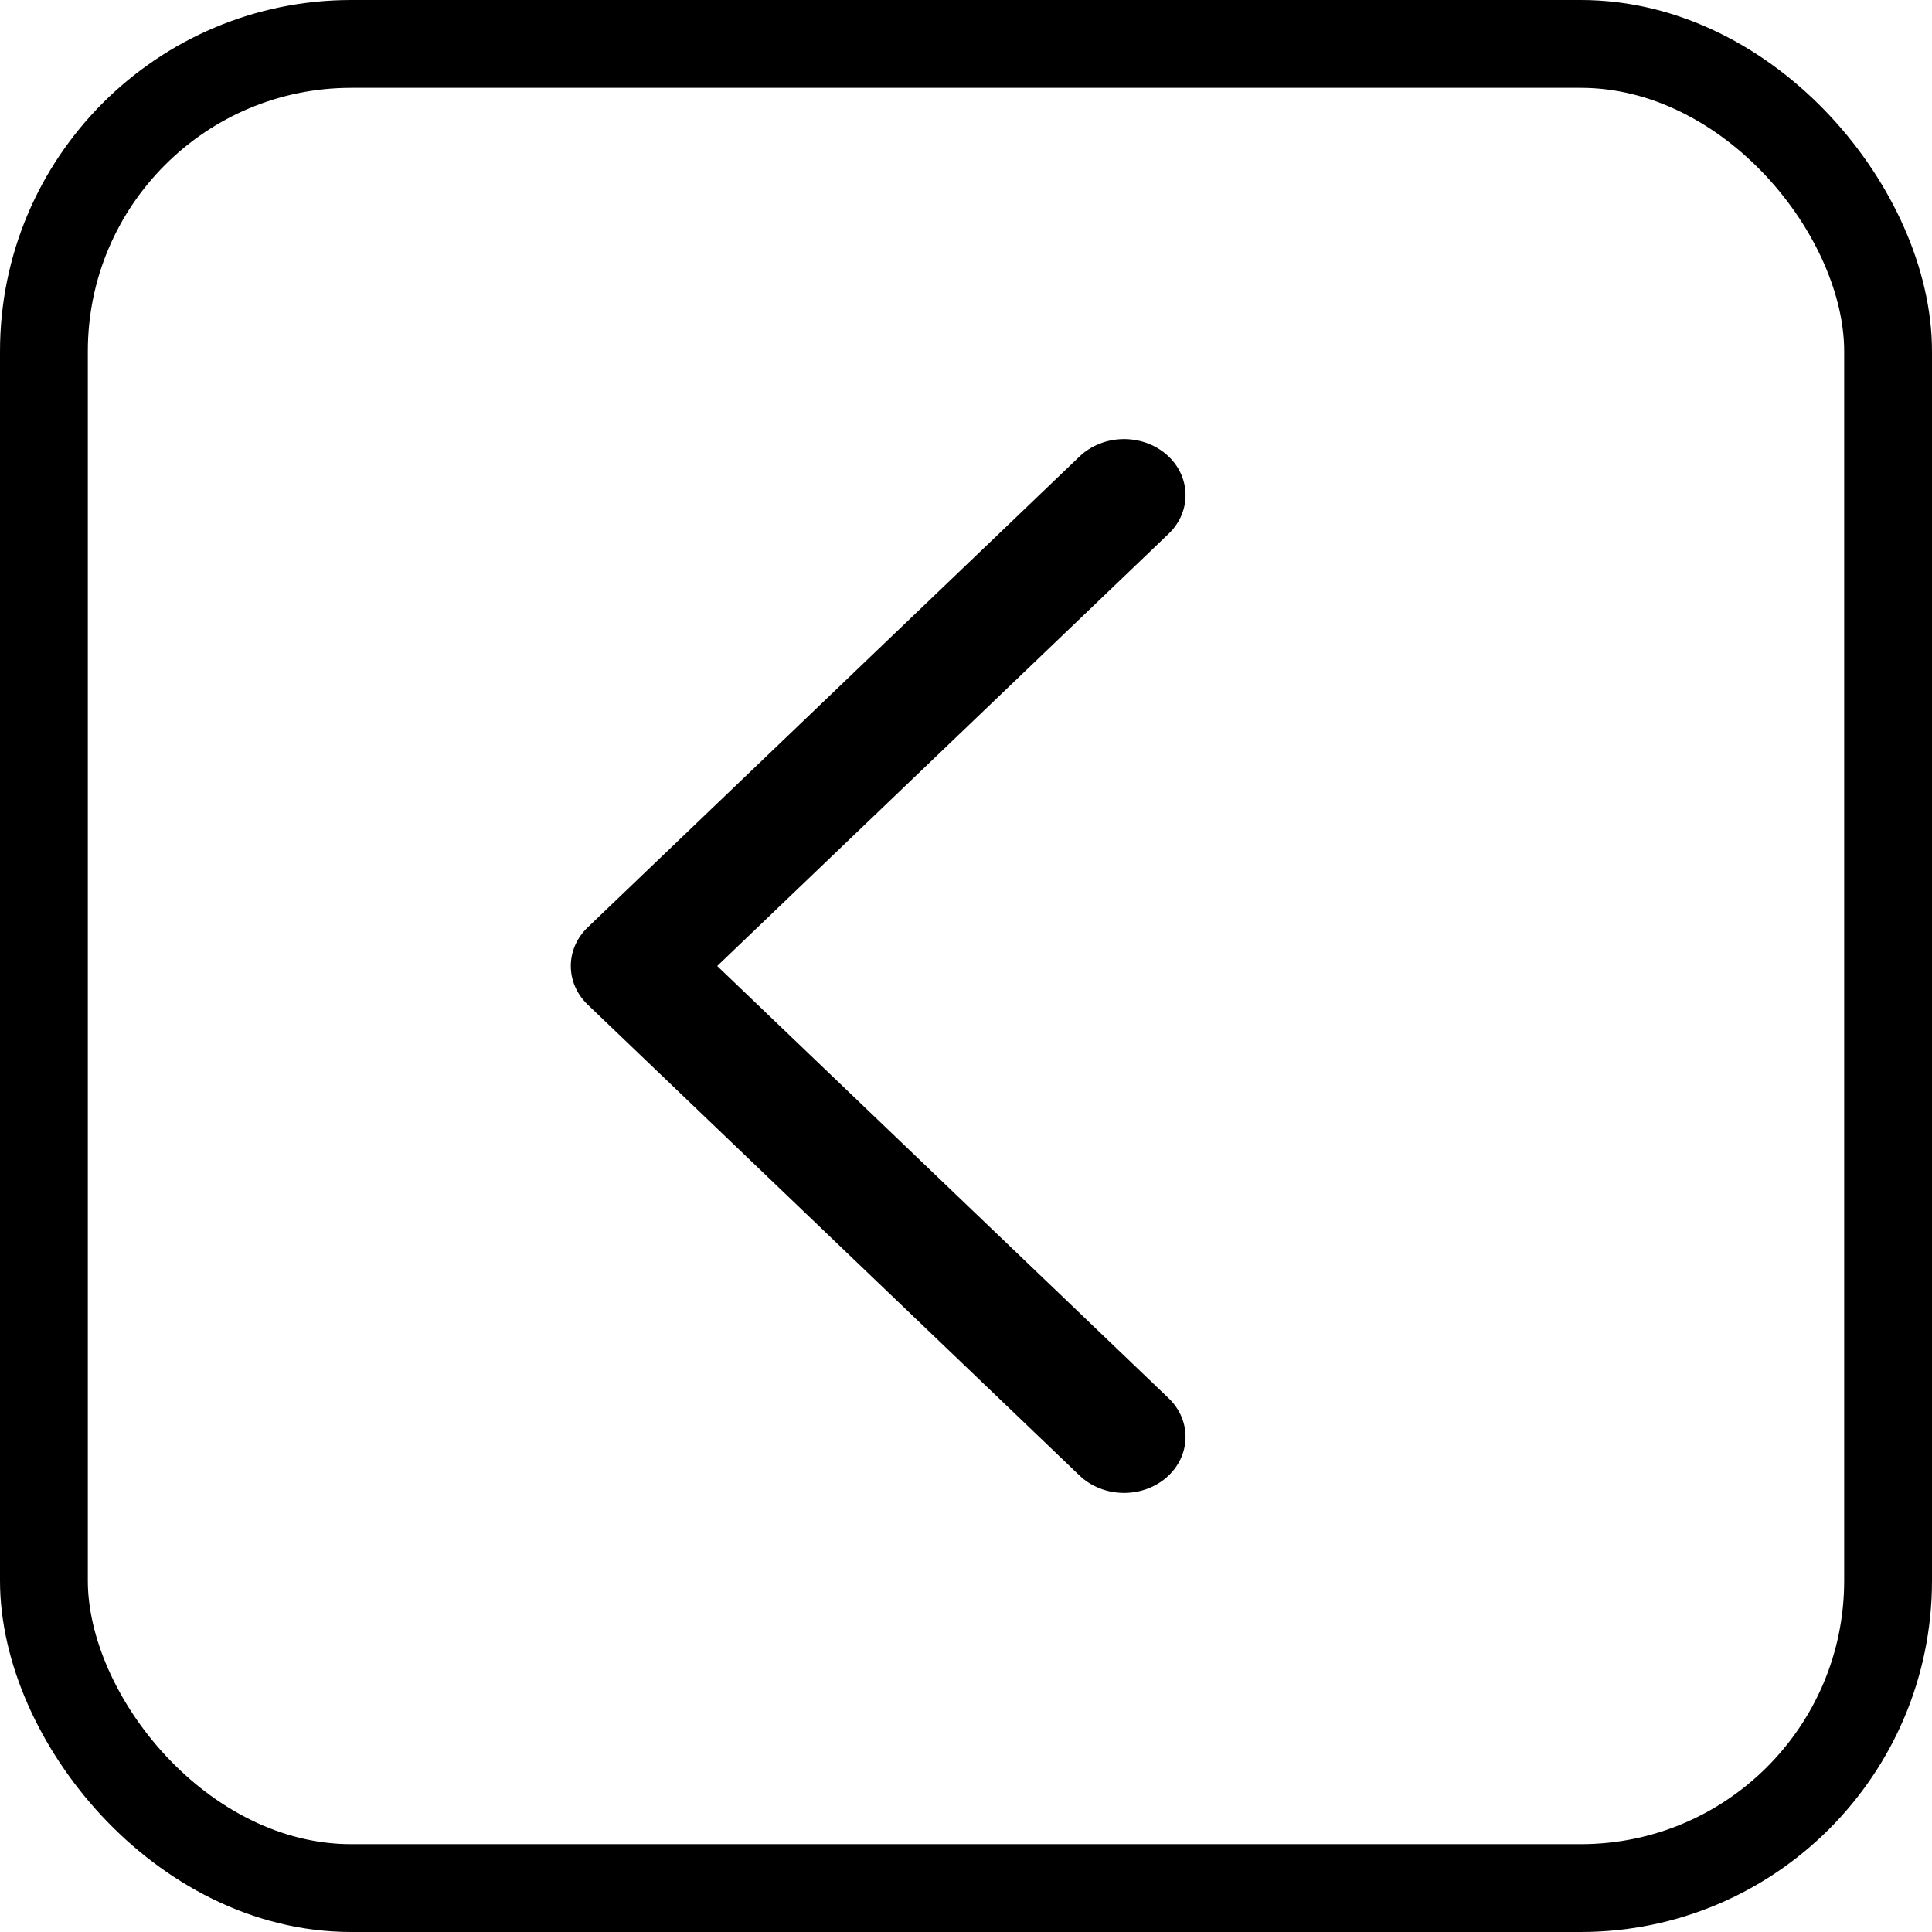
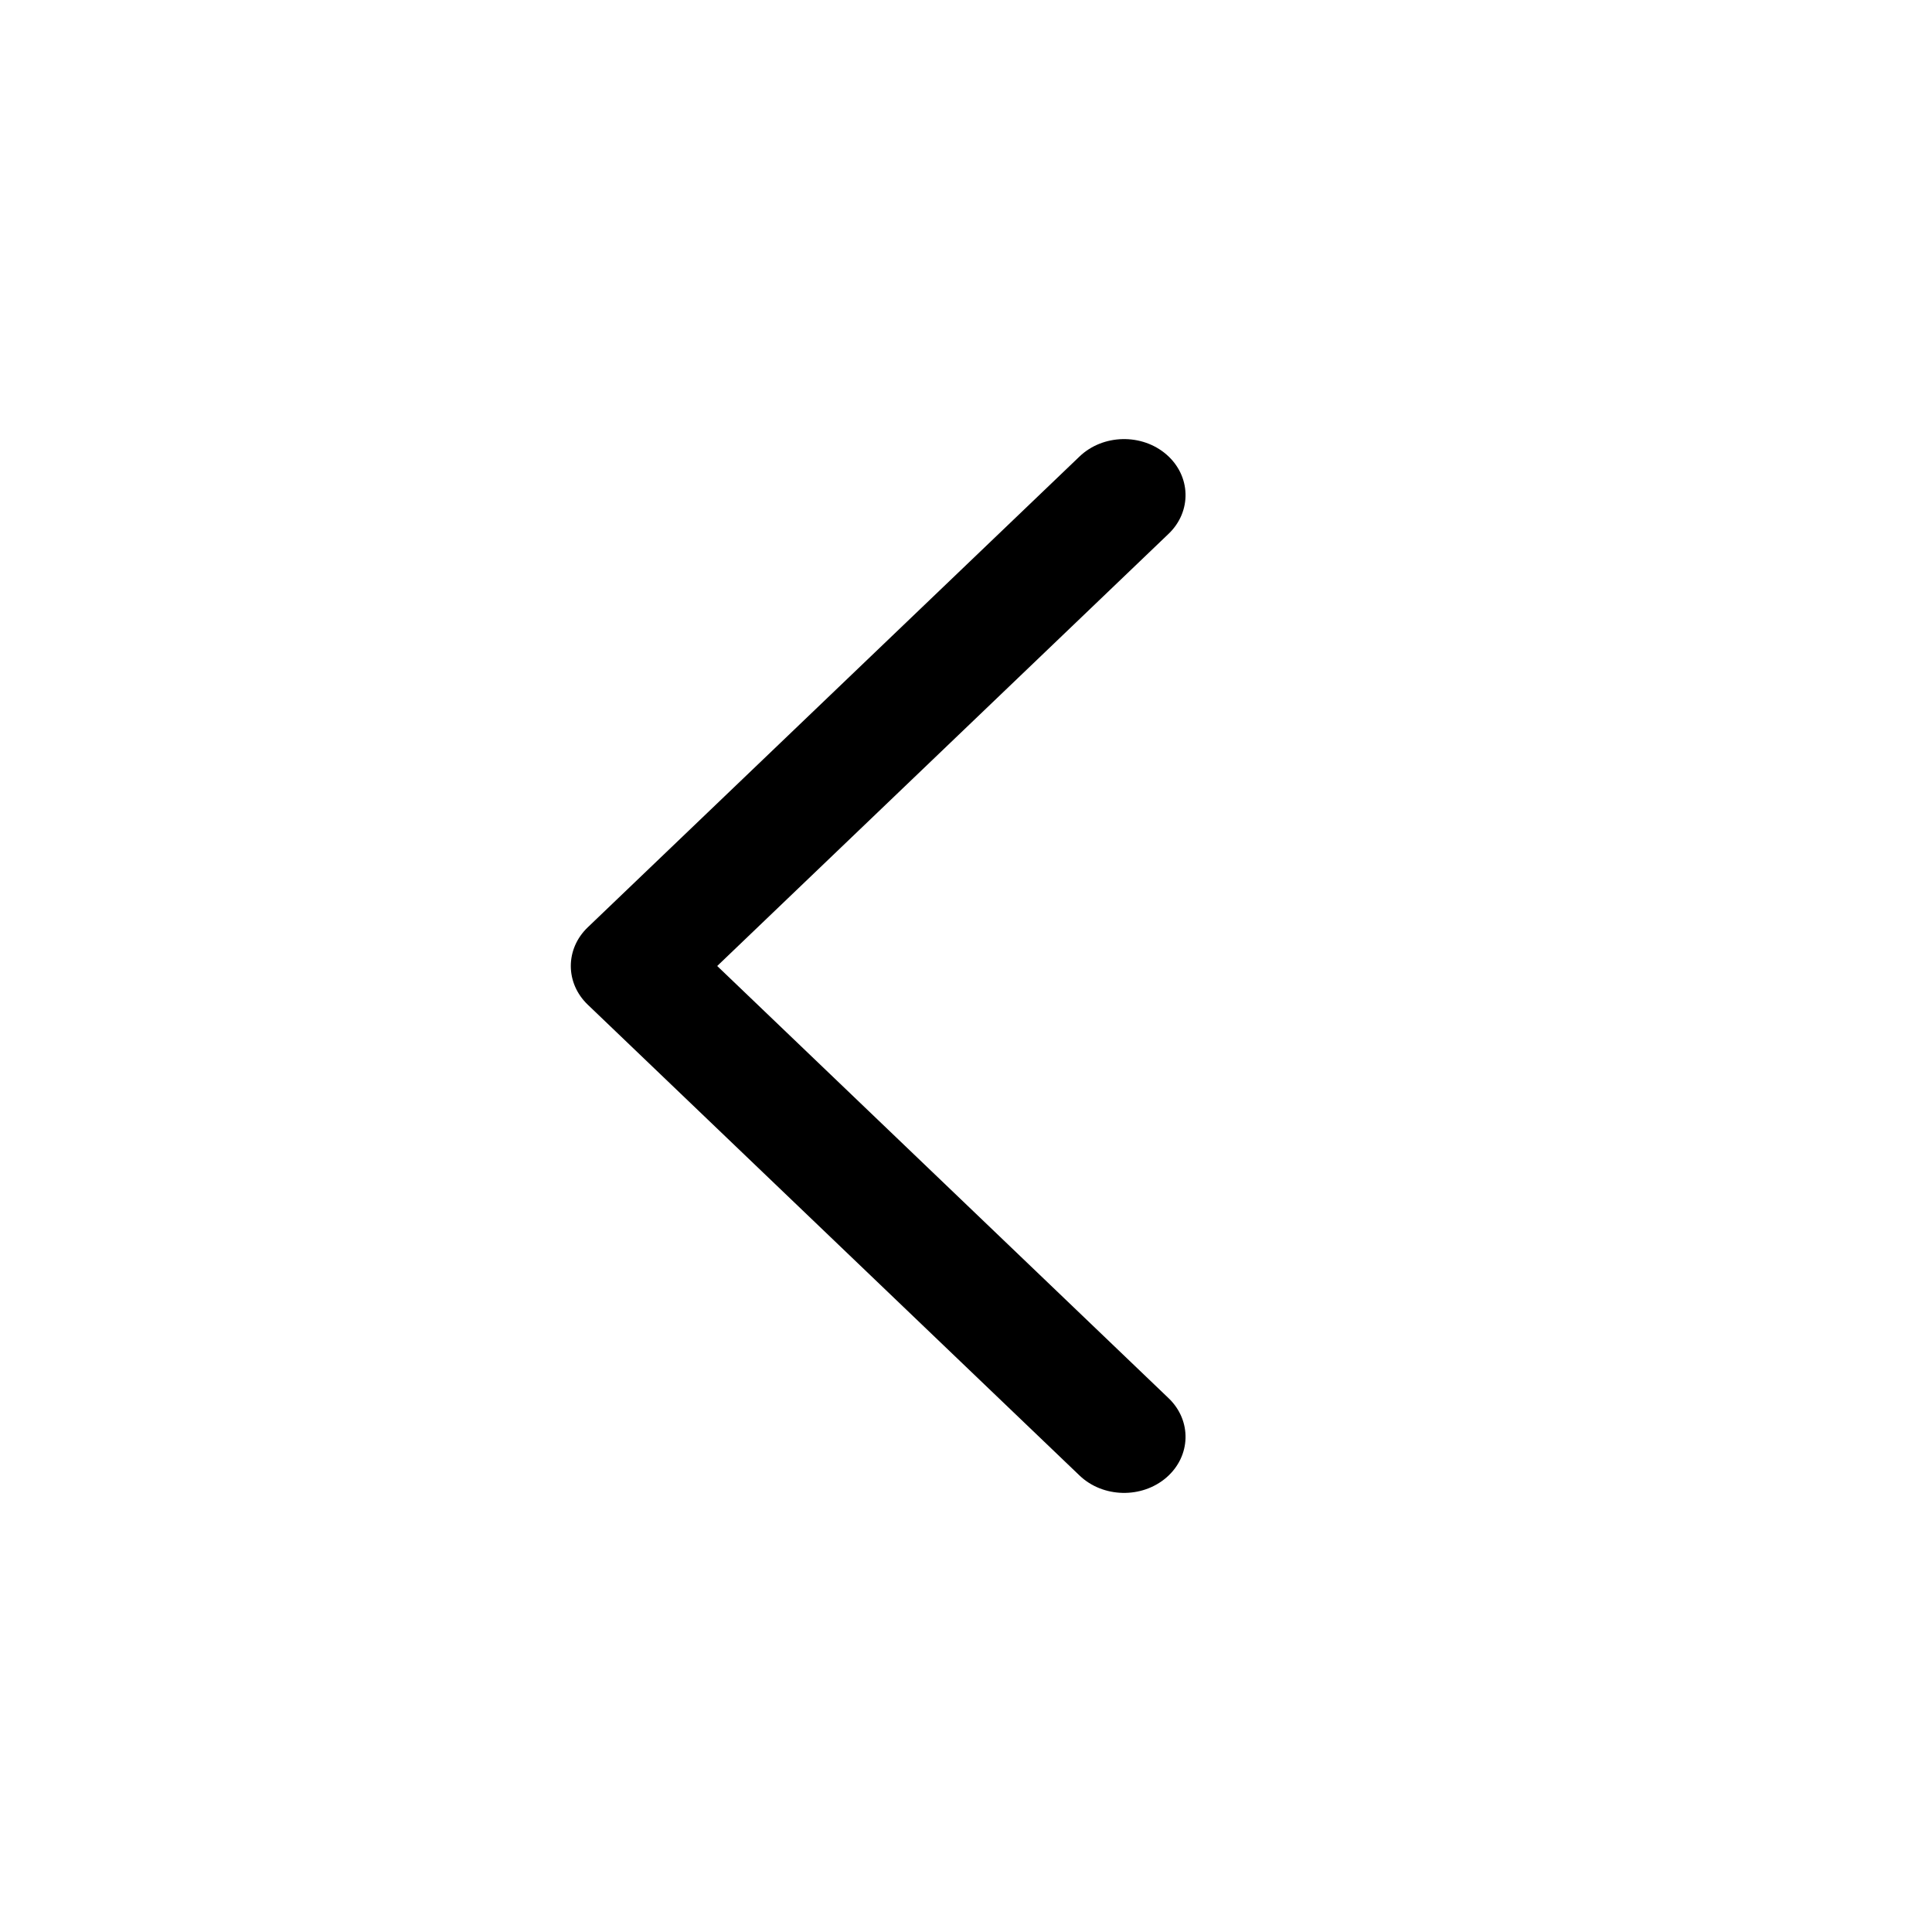
<svg xmlns="http://www.w3.org/2000/svg" width="44" height="44" viewBox="0 0 44 44" fill="none">
-   <rect x="1" y="1" width="42" height="42" rx="7" stroke="black" stroke-width="2" />
  <path d="M26.614 31.843C27.147 32.353 27.125 33.162 26.566 33.648C26.006 34.134 25.119 34.114 24.586 33.604L13.386 22.881C12.871 22.388 12.871 21.612 13.386 21.119L24.586 10.396C25.119 9.886 26.006 9.866 26.566 10.352C27.125 10.838 27.147 11.647 26.614 12.157L16.334 22L26.614 31.843Z" fill="black" />
</svg>